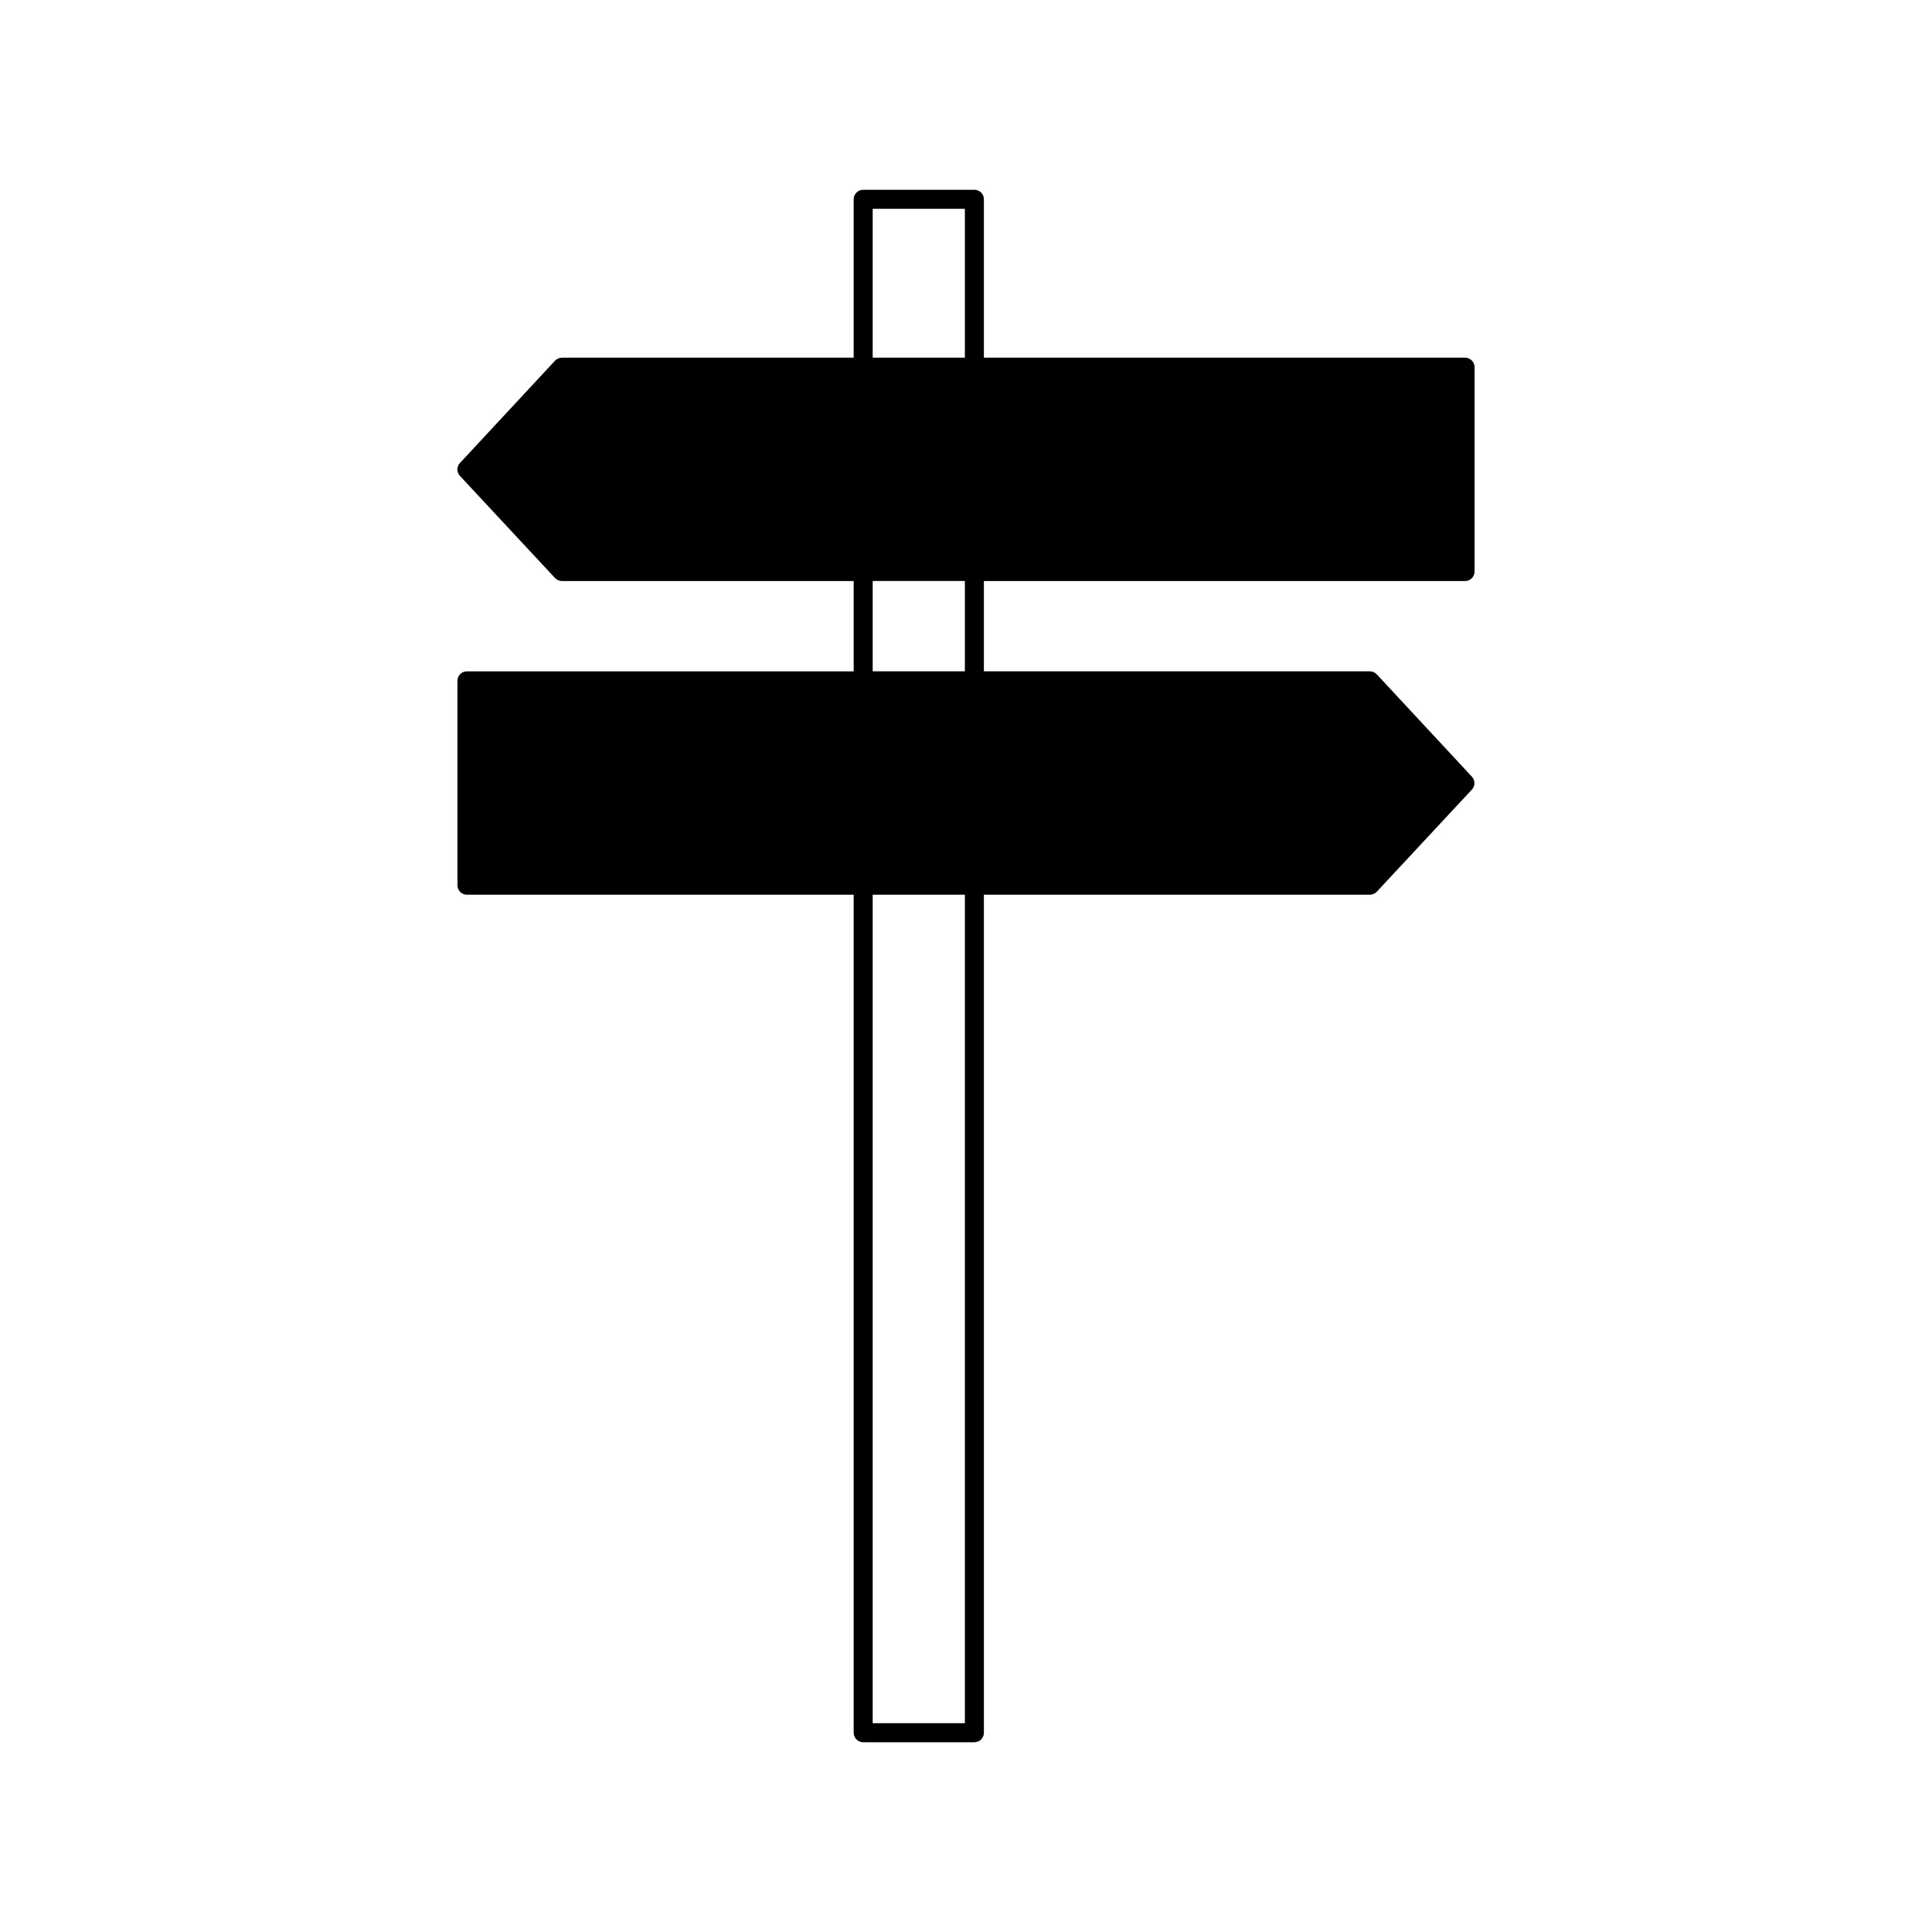
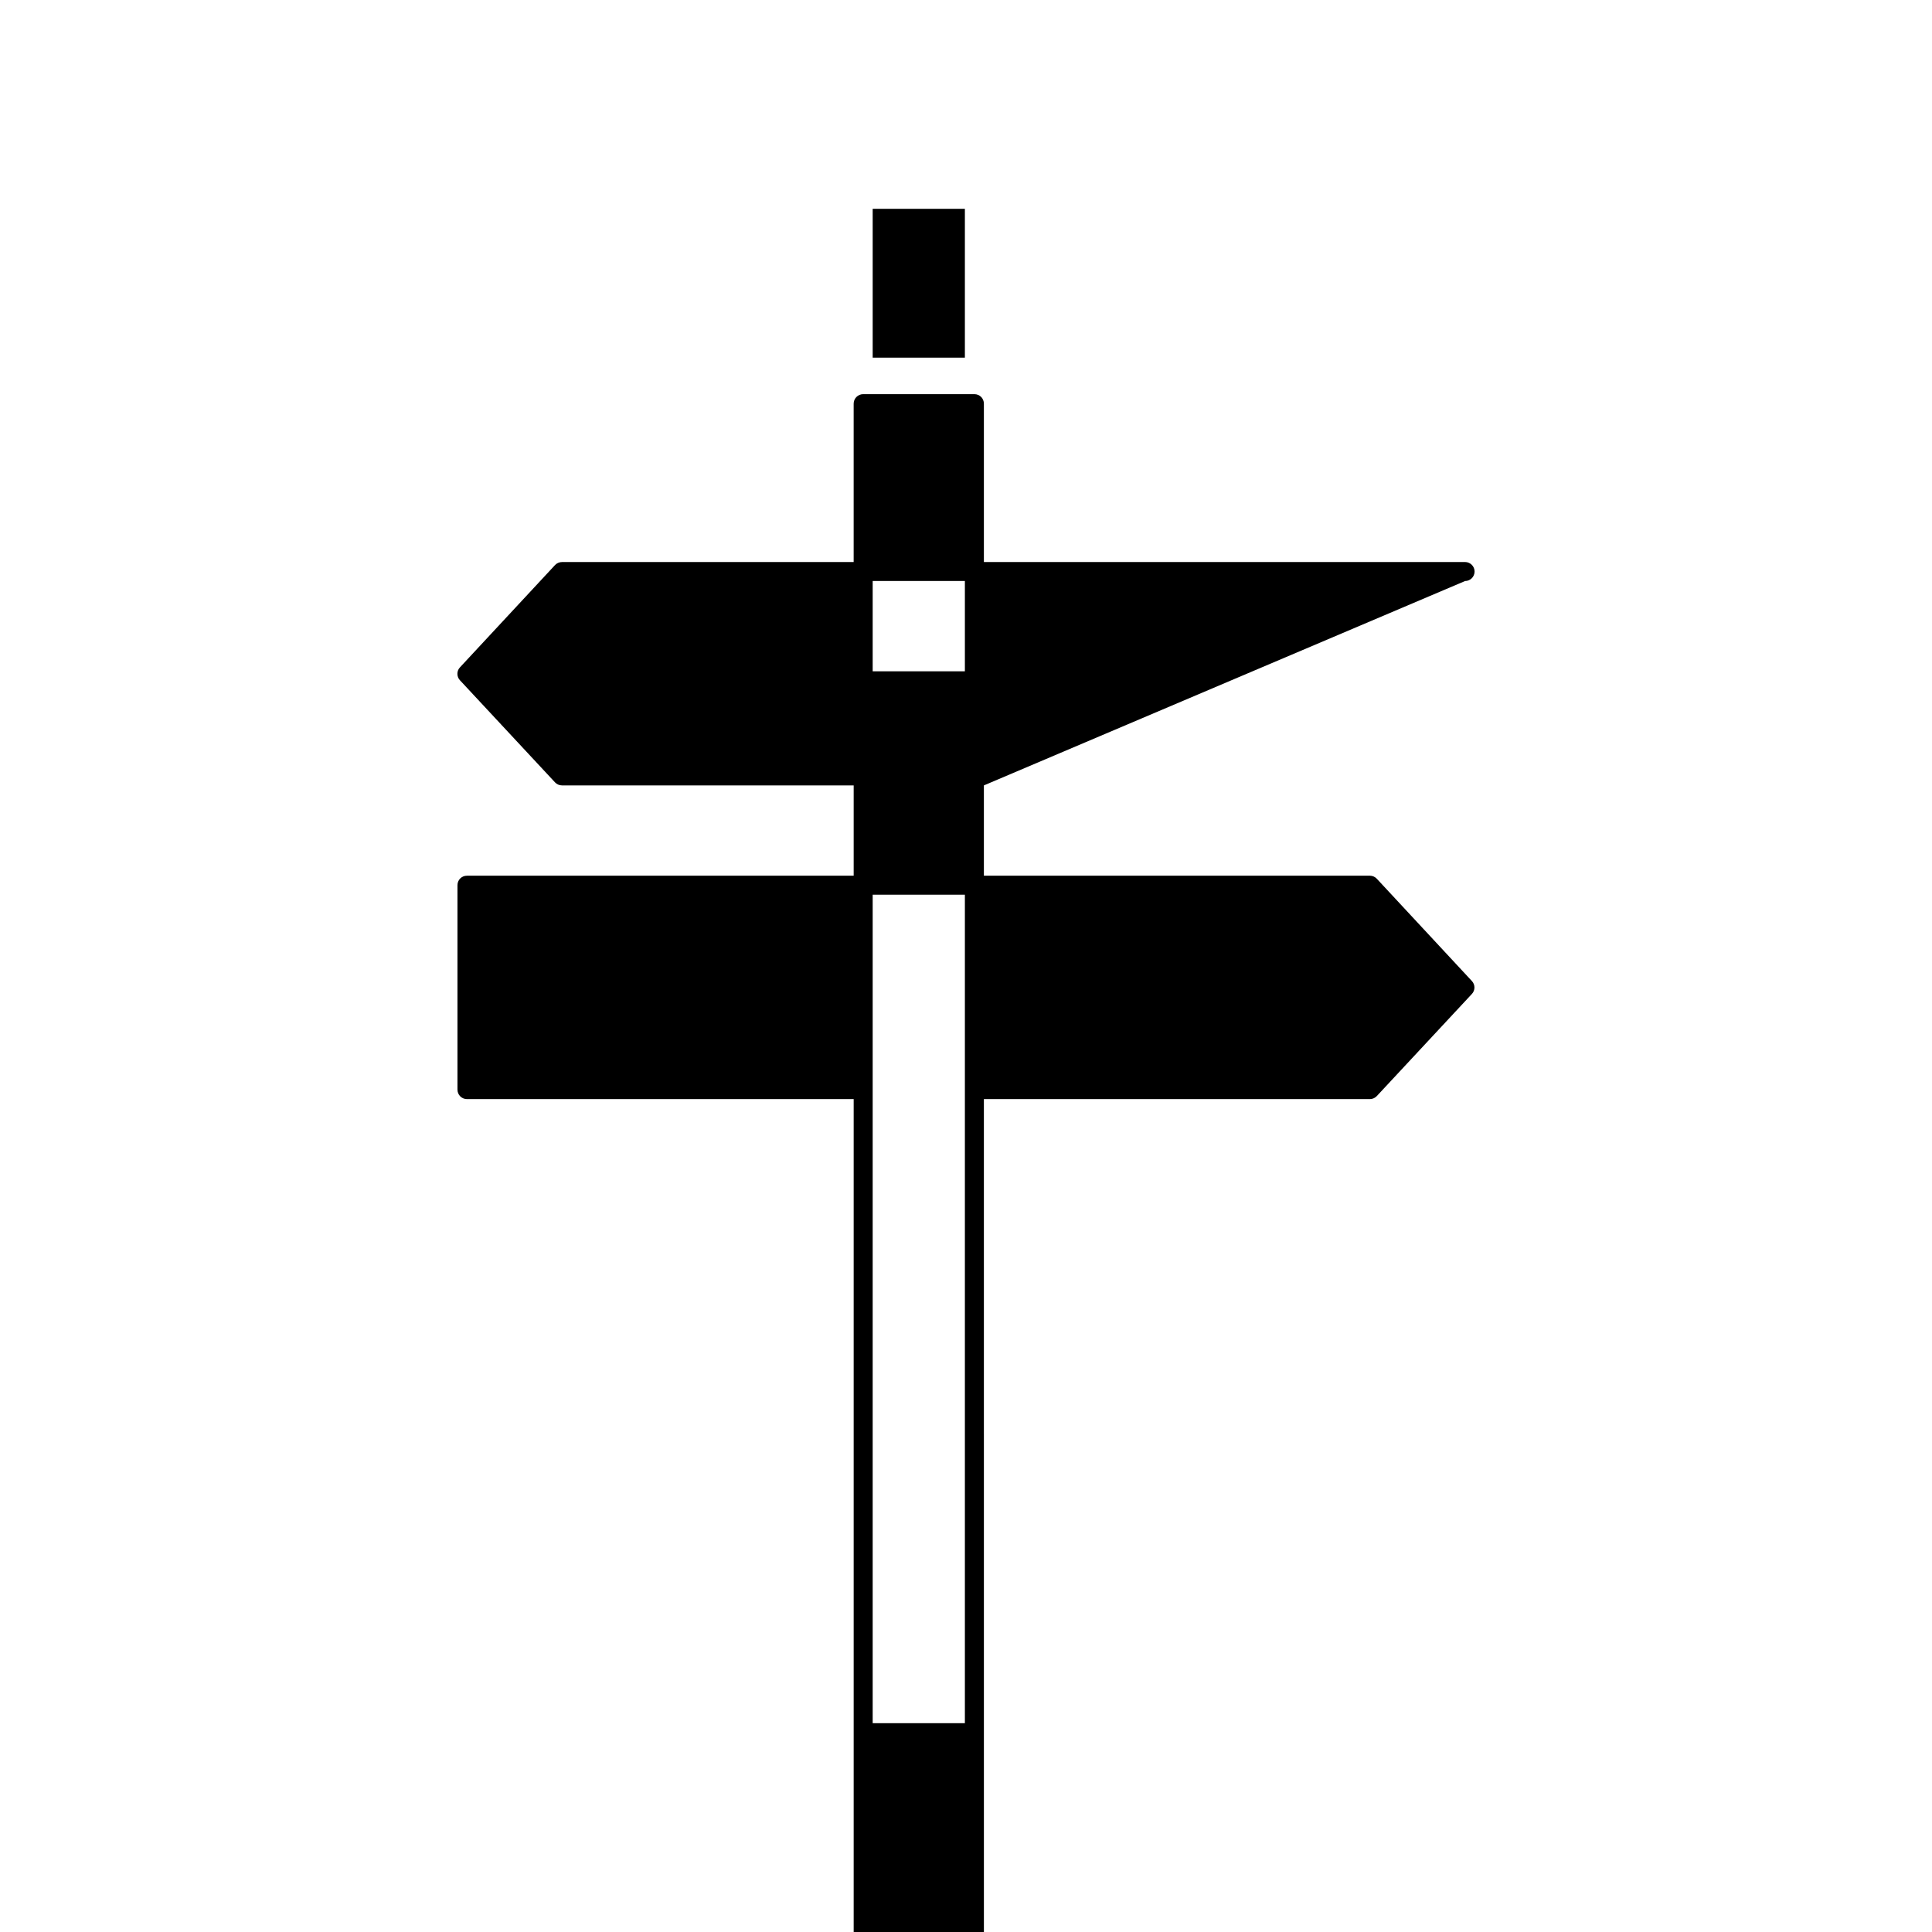
<svg xmlns="http://www.w3.org/2000/svg" fill="#000000" width="800px" height="800px" version="1.1" viewBox="144 144 512 512">
-   <path d="m532.26 297.98c1.359 0 2.519-1.109 2.519-2.519v-54.16c0-1.41-1.16-2.519-2.519-2.519l-127.52 0.004v-41.969c0-1.41-1.109-2.519-2.519-2.519h-29.473c-1.359 0-2.519 1.109-2.519 2.519v41.969h-77.281c-0.707 0-1.41 0.301-1.863 0.805l-25.191 27.105c-0.906 0.957-0.906 2.469 0 3.426l25.191 27.055c0.449 0.504 1.156 0.805 1.863 0.805h77.285v23.93h-102.48c-1.41 0-2.519 1.109-2.519 2.519v54.16c0 1.41 1.109 2.519 2.519 2.519h102.48v222.08c0 1.41 1.16 2.519 2.519 2.519h29.473c1.41 0 2.519-1.109 2.519-2.519l-0.004-222.08h102.32c0.656 0 1.359-0.301 1.812-0.805l25.191-27.055c0.906-0.957 0.906-2.469 0-3.426l-25.191-27.105c-0.453-0.504-1.156-0.809-1.812-0.809h-102.32v-23.93zm-156.99-98.645h24.434v39.449h-24.434zm24.434 401.33h-24.434v-219.56h24.434zm0-278.76h-24.434v-23.93h24.434z" />
+   <path d="m532.26 297.98c1.359 0 2.519-1.109 2.519-2.519c0-1.41-1.16-2.519-2.519-2.519l-127.52 0.004v-41.969c0-1.41-1.109-2.519-2.519-2.519h-29.473c-1.359 0-2.519 1.109-2.519 2.519v41.969h-77.281c-0.707 0-1.41 0.301-1.863 0.805l-25.191 27.105c-0.906 0.957-0.906 2.469 0 3.426l25.191 27.055c0.449 0.504 1.156 0.805 1.863 0.805h77.285v23.93h-102.48c-1.41 0-2.519 1.109-2.519 2.519v54.16c0 1.41 1.109 2.519 2.519 2.519h102.48v222.08c0 1.41 1.16 2.519 2.519 2.519h29.473c1.41 0 2.519-1.109 2.519-2.519l-0.004-222.08h102.32c0.656 0 1.359-0.301 1.812-0.805l25.191-27.055c0.906-0.957 0.906-2.469 0-3.426l-25.191-27.105c-0.453-0.504-1.156-0.809-1.812-0.809h-102.32v-23.93zm-156.99-98.645h24.434v39.449h-24.434zm24.434 401.33h-24.434v-219.56h24.434zm0-278.76h-24.434v-23.93h24.434z" />
</svg>